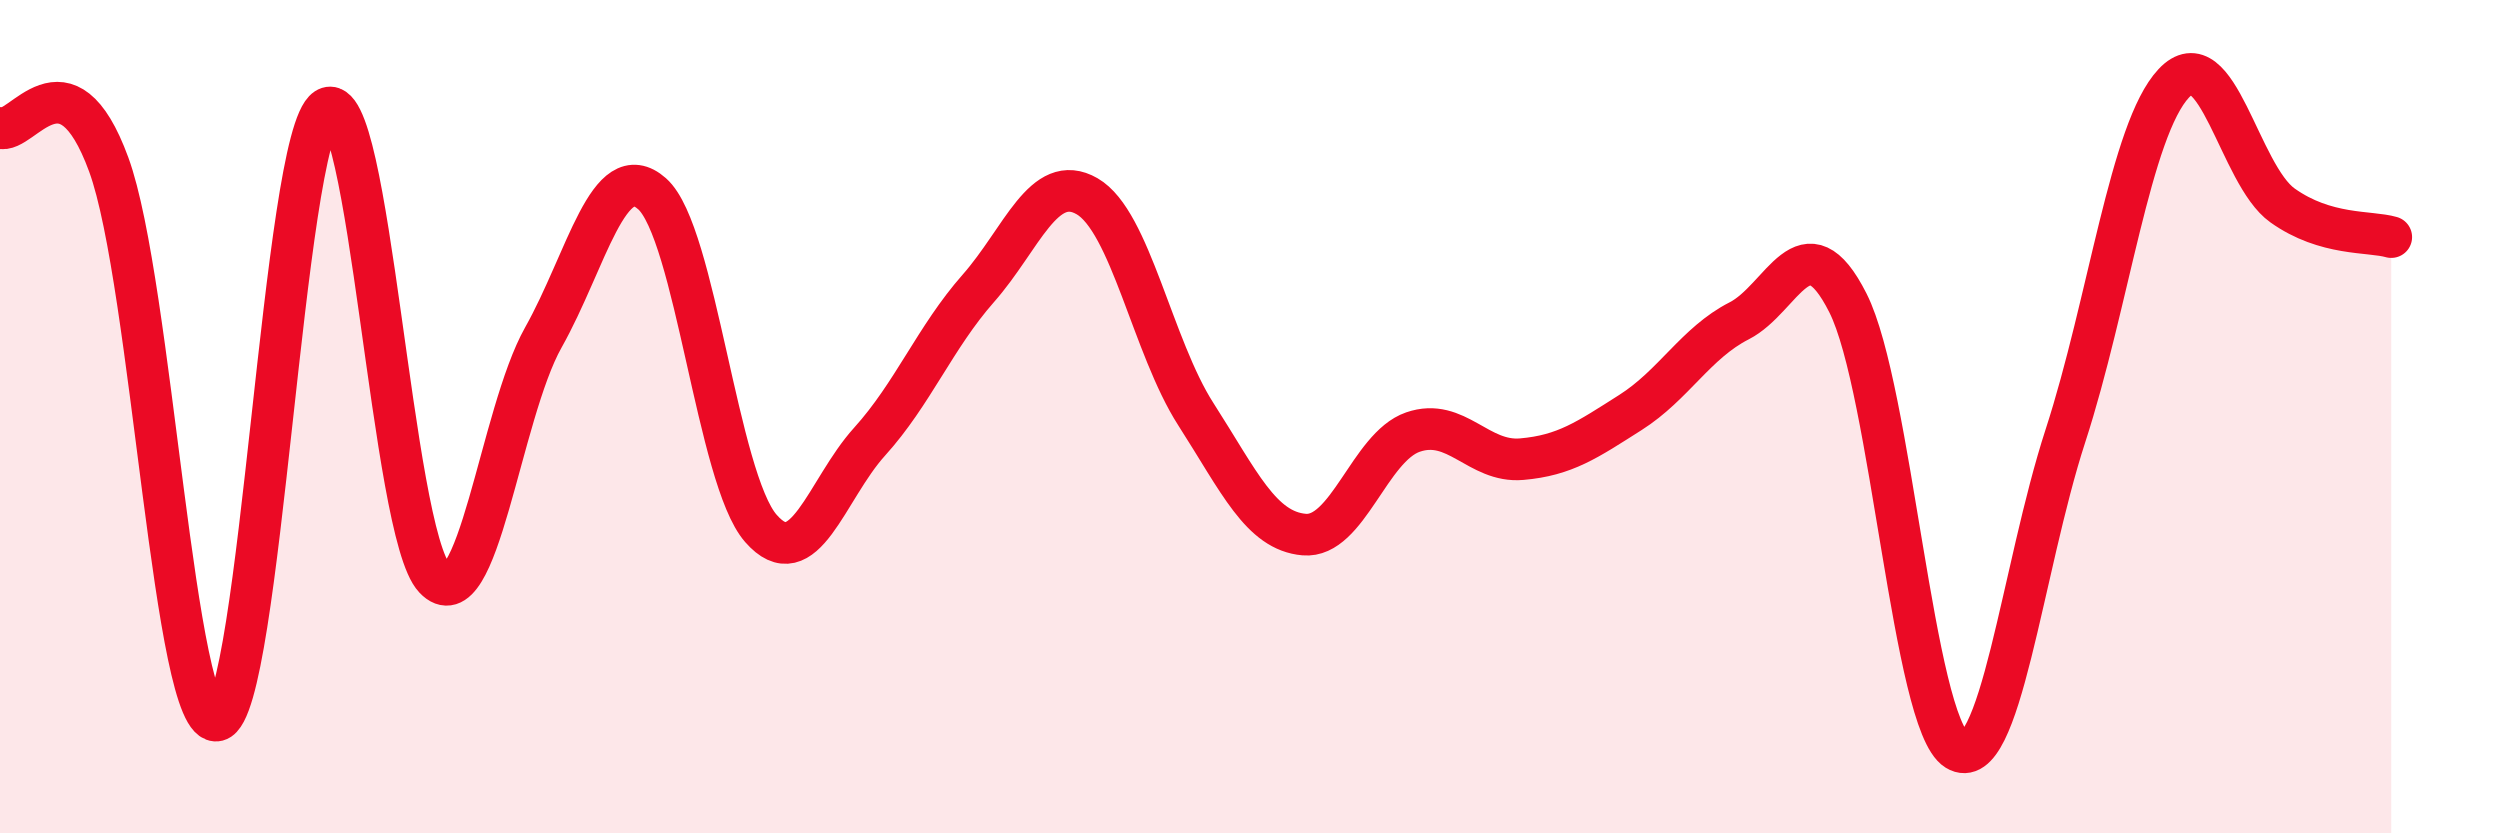
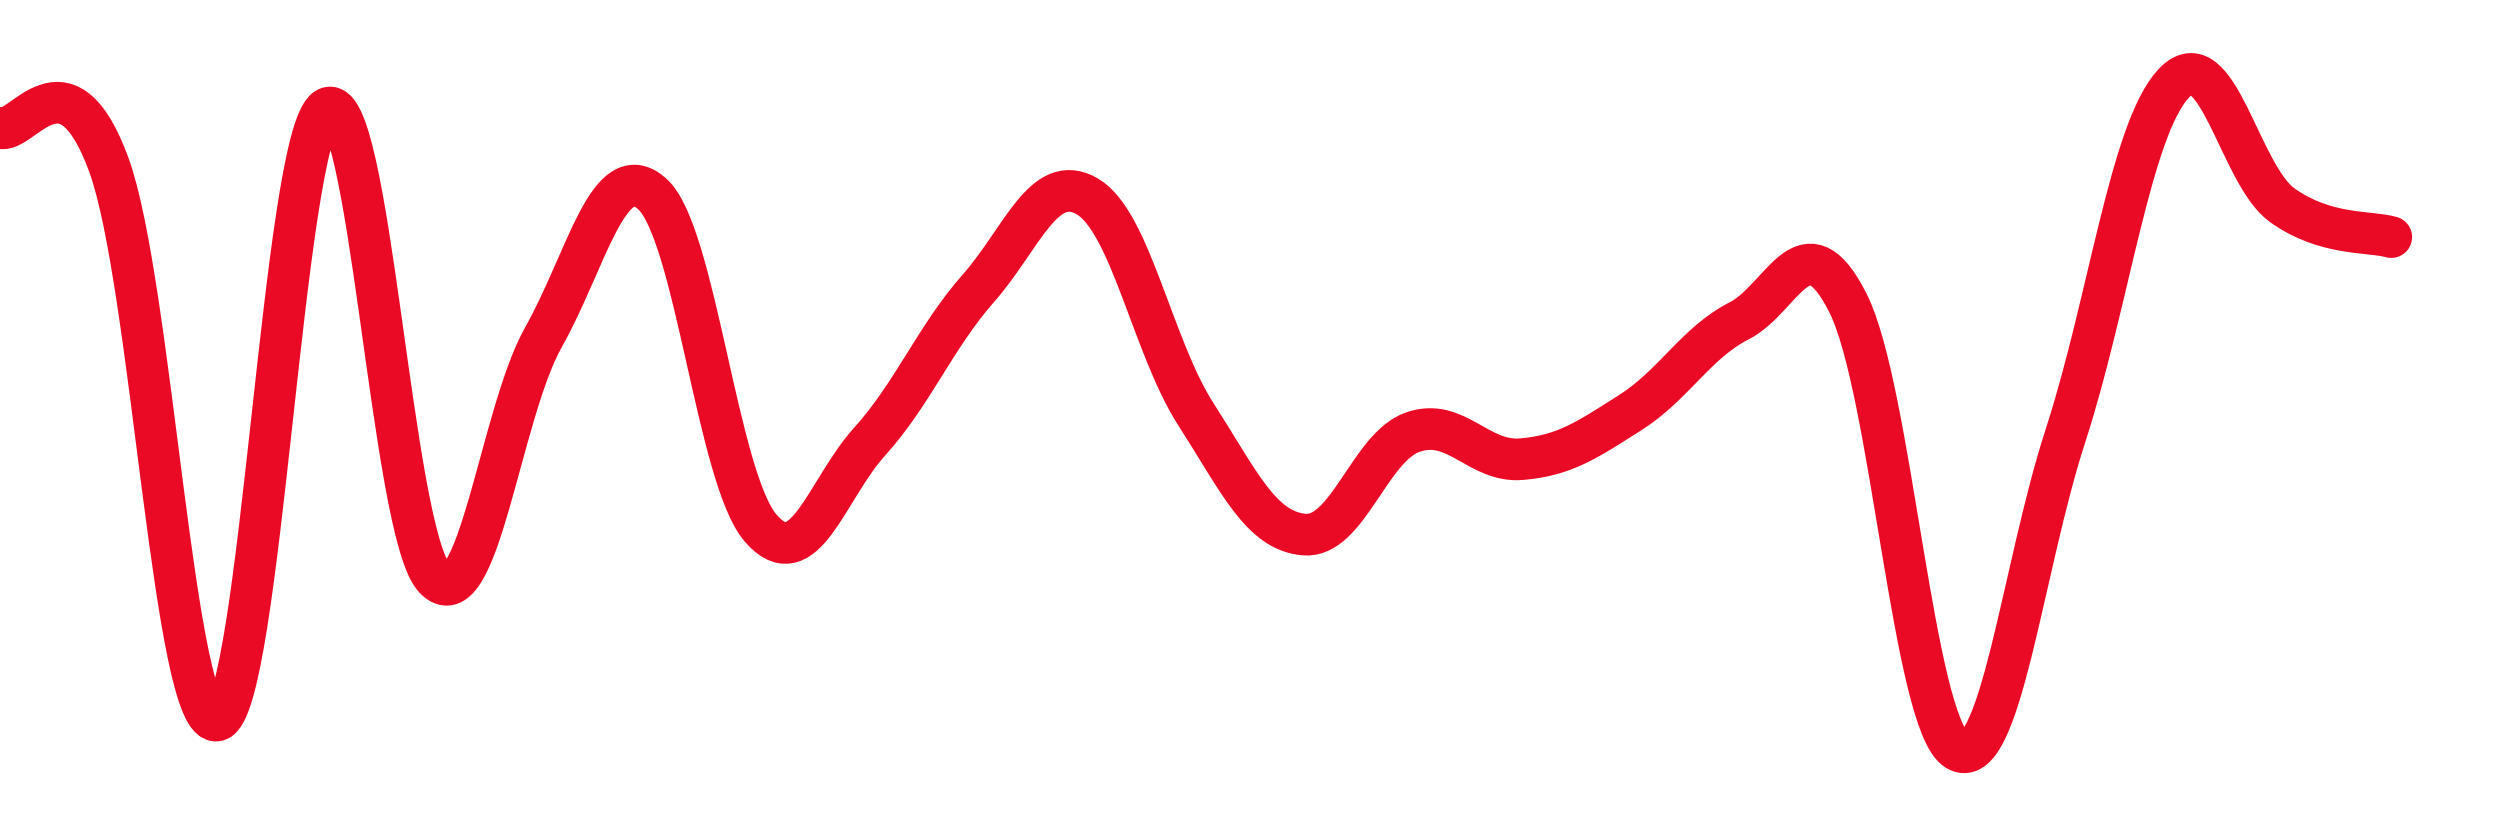
<svg xmlns="http://www.w3.org/2000/svg" width="60" height="20" viewBox="0 0 60 20">
-   <path d="M 0,3.07 C 0.52,3.25 1.57,1.11 2.61,3.95 C 3.65,6.79 4.18,17.56 5.22,17.29 C 6.26,17.02 6.79,3.29 7.83,2.61 C 8.87,1.93 9.39,12.78 10.43,13.88 C 11.47,14.98 12,9.95 13.04,8.1 C 14.08,6.25 14.61,3.73 15.65,4.65 C 16.69,5.57 17.22,11.49 18.26,12.68 C 19.3,13.87 19.83,11.75 20.87,10.6 C 21.91,9.45 22.44,8.1 23.48,6.92 C 24.52,5.74 25.05,4.11 26.09,4.71 C 27.13,5.31 27.66,8.32 28.7,9.94 C 29.74,11.56 30.26,12.74 31.3,12.83 C 32.34,12.92 32.87,10.73 33.91,10.37 C 34.95,10.01 35.48,11.11 36.52,11.02 C 37.56,10.93 38.09,10.56 39.13,9.9 C 40.17,9.24 40.7,8.23 41.74,7.7 C 42.78,7.17 43.31,5.21 44.35,7.27 C 45.39,9.33 45.92,17.36 46.96,18 C 48,18.64 48.53,13.66 49.57,10.46 C 50.61,7.26 51.13,3.11 52.17,2 C 53.21,0.89 53.74,4.19 54.78,4.93 C 55.82,5.67 56.87,5.54 57.39,5.69L57.39 20L0 20Z" fill="#EB0A25" opacity="0.1" stroke-linecap="round" stroke-linejoin="round" />
  <path d="M 0,3.07 C 0.52,3.25 1.57,1.11 2.61,3.95 C 3.65,6.79 4.18,17.56 5.22,17.29 C 6.26,17.02 6.79,3.29 7.83,2.61 C 8.87,1.93 9.39,12.78 10.43,13.88 C 11.47,14.98 12,9.95 13.04,8.1 C 14.08,6.25 14.61,3.73 15.65,4.65 C 16.69,5.57 17.22,11.49 18.26,12.68 C 19.3,13.87 19.83,11.75 20.87,10.6 C 21.91,9.45 22.44,8.1 23.48,6.92 C 24.52,5.74 25.05,4.11 26.09,4.71 C 27.13,5.31 27.66,8.32 28.7,9.94 C 29.74,11.56 30.26,12.74 31.3,12.83 C 32.34,12.92 32.87,10.73 33.91,10.37 C 34.95,10.01 35.48,11.11 36.52,11.02 C 37.56,10.93 38.09,10.56 39.13,9.9 C 40.17,9.24 40.7,8.23 41.74,7.7 C 42.78,7.17 43.31,5.21 44.35,7.27 C 45.39,9.33 45.92,17.36 46.96,18 C 48,18.64 48.53,13.66 49.57,10.46 C 50.61,7.26 51.13,3.11 52.17,2 C 53.21,0.89 53.74,4.19 54.78,4.93 C 55.82,5.67 56.87,5.54 57.39,5.69" stroke="#EB0A25" stroke-width="1" fill="none" stroke-linecap="round" stroke-linejoin="round" />
</svg>